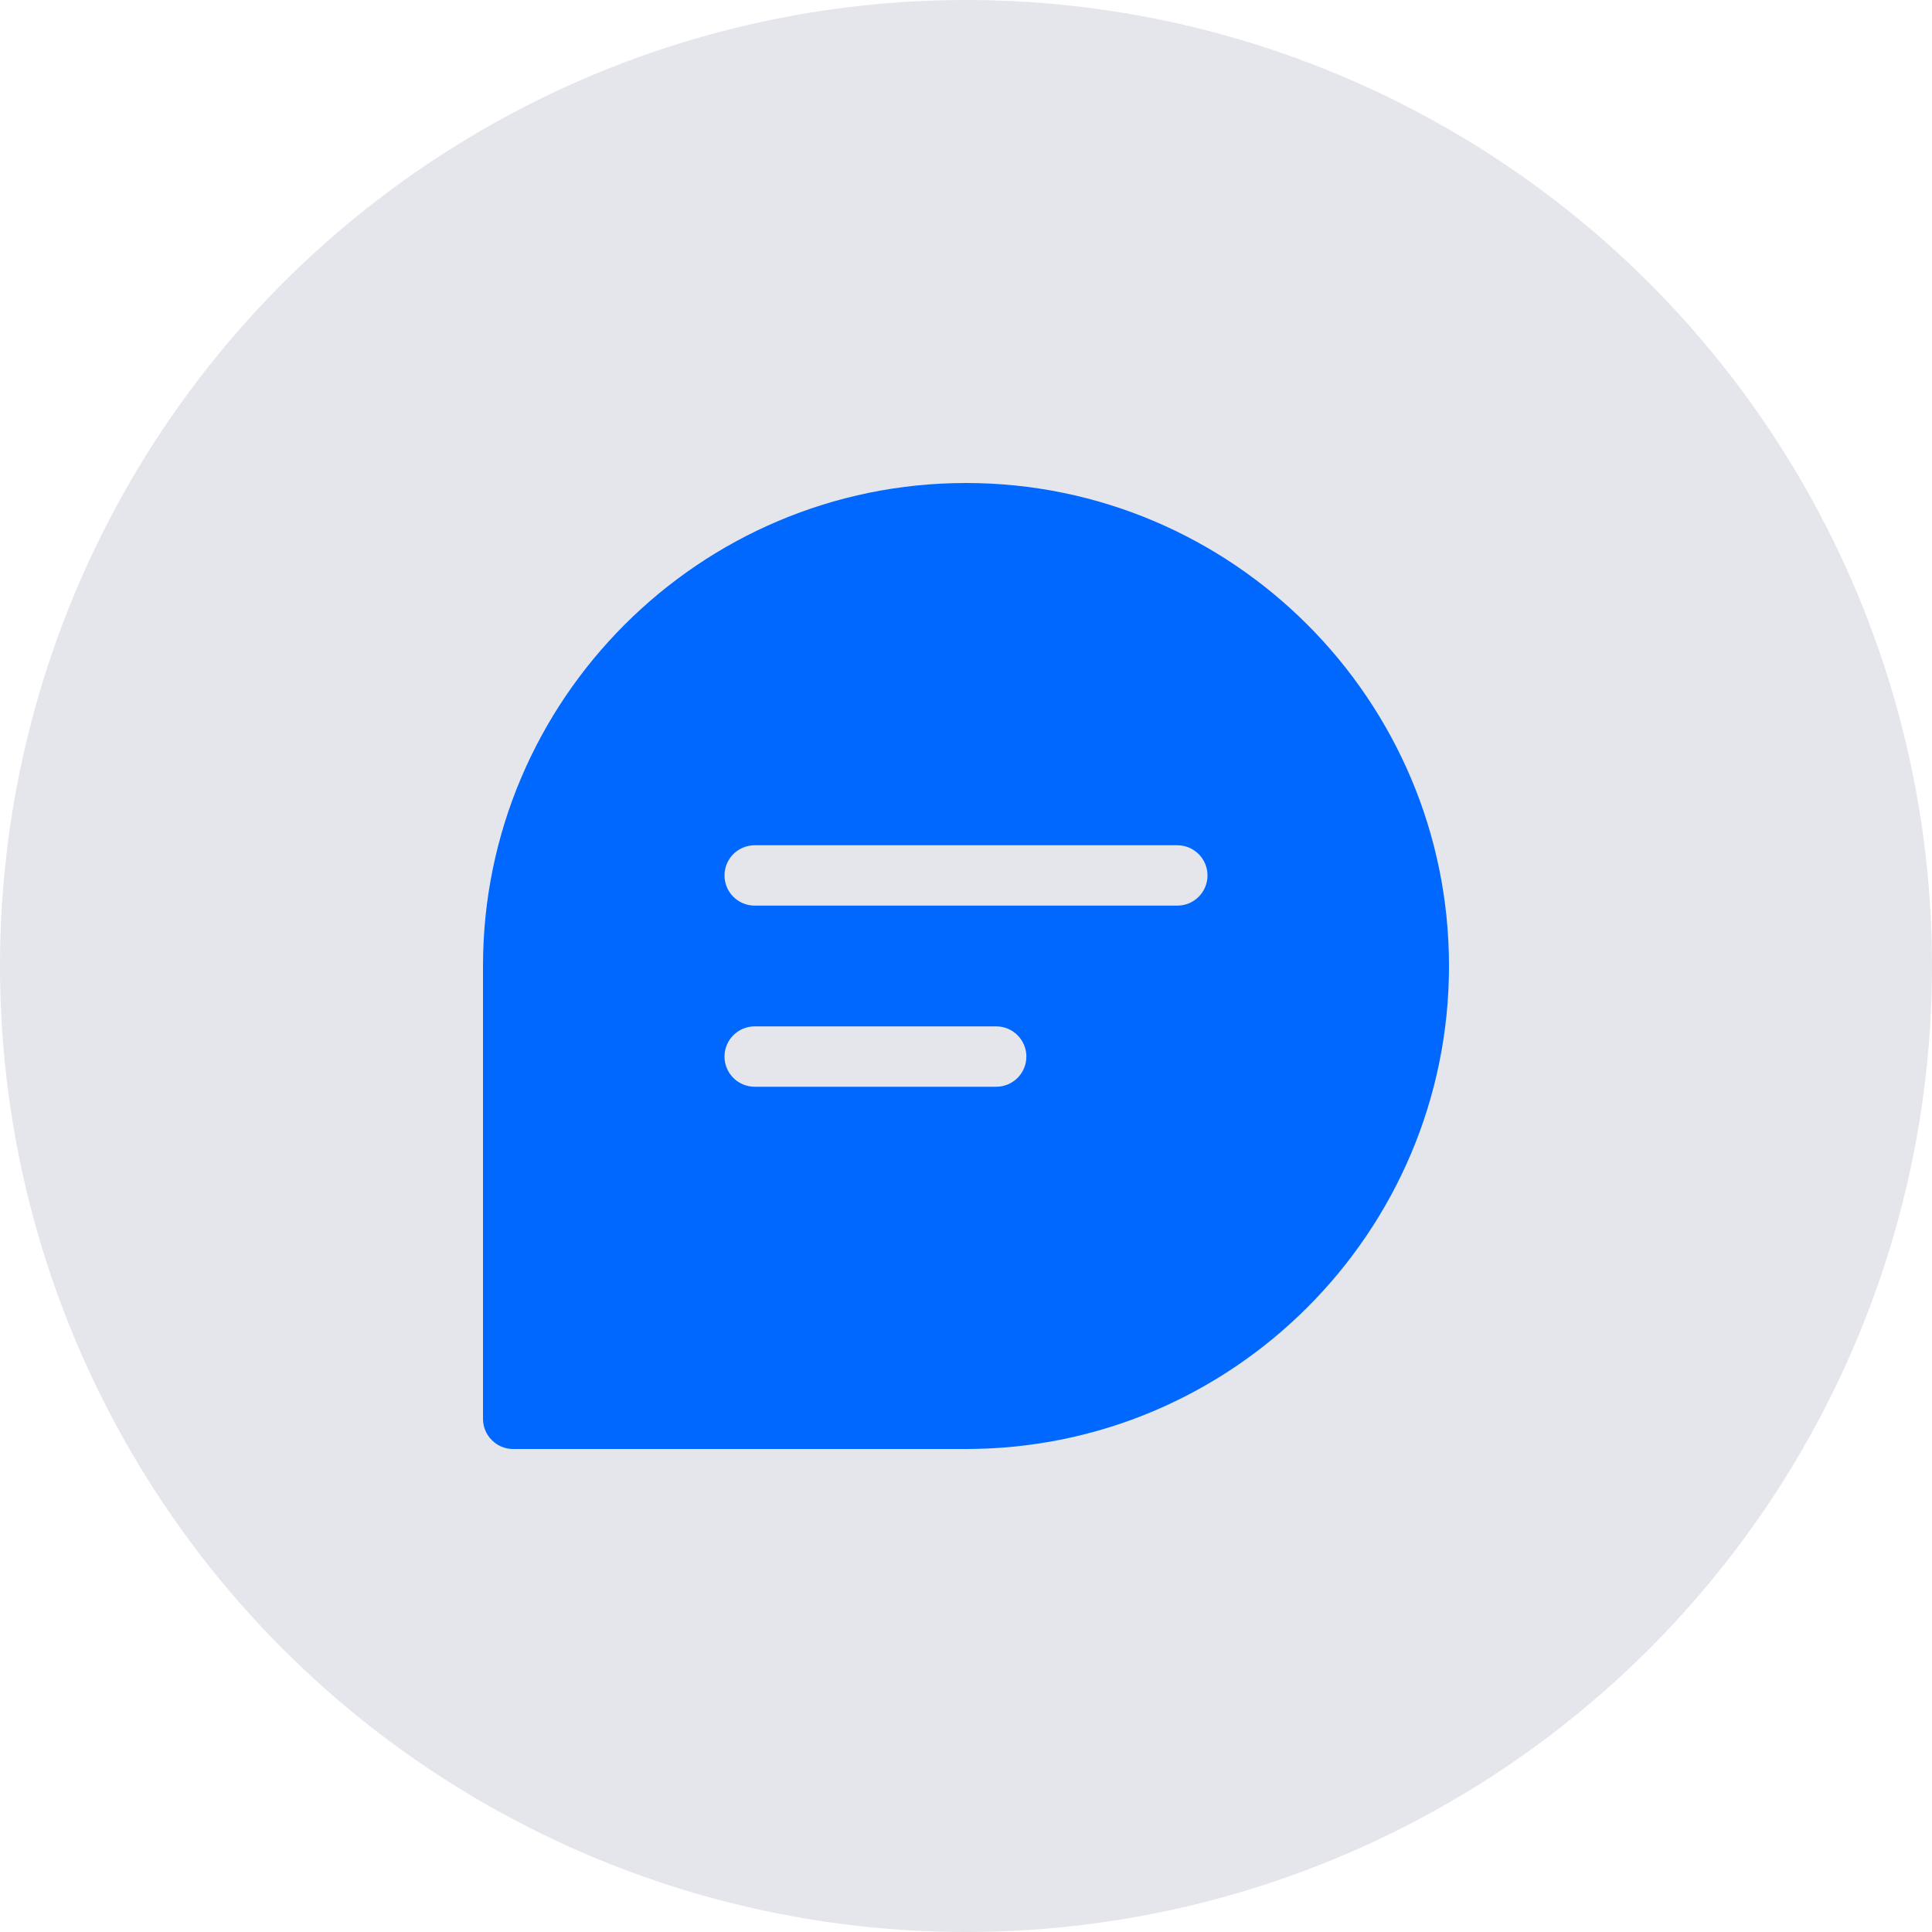
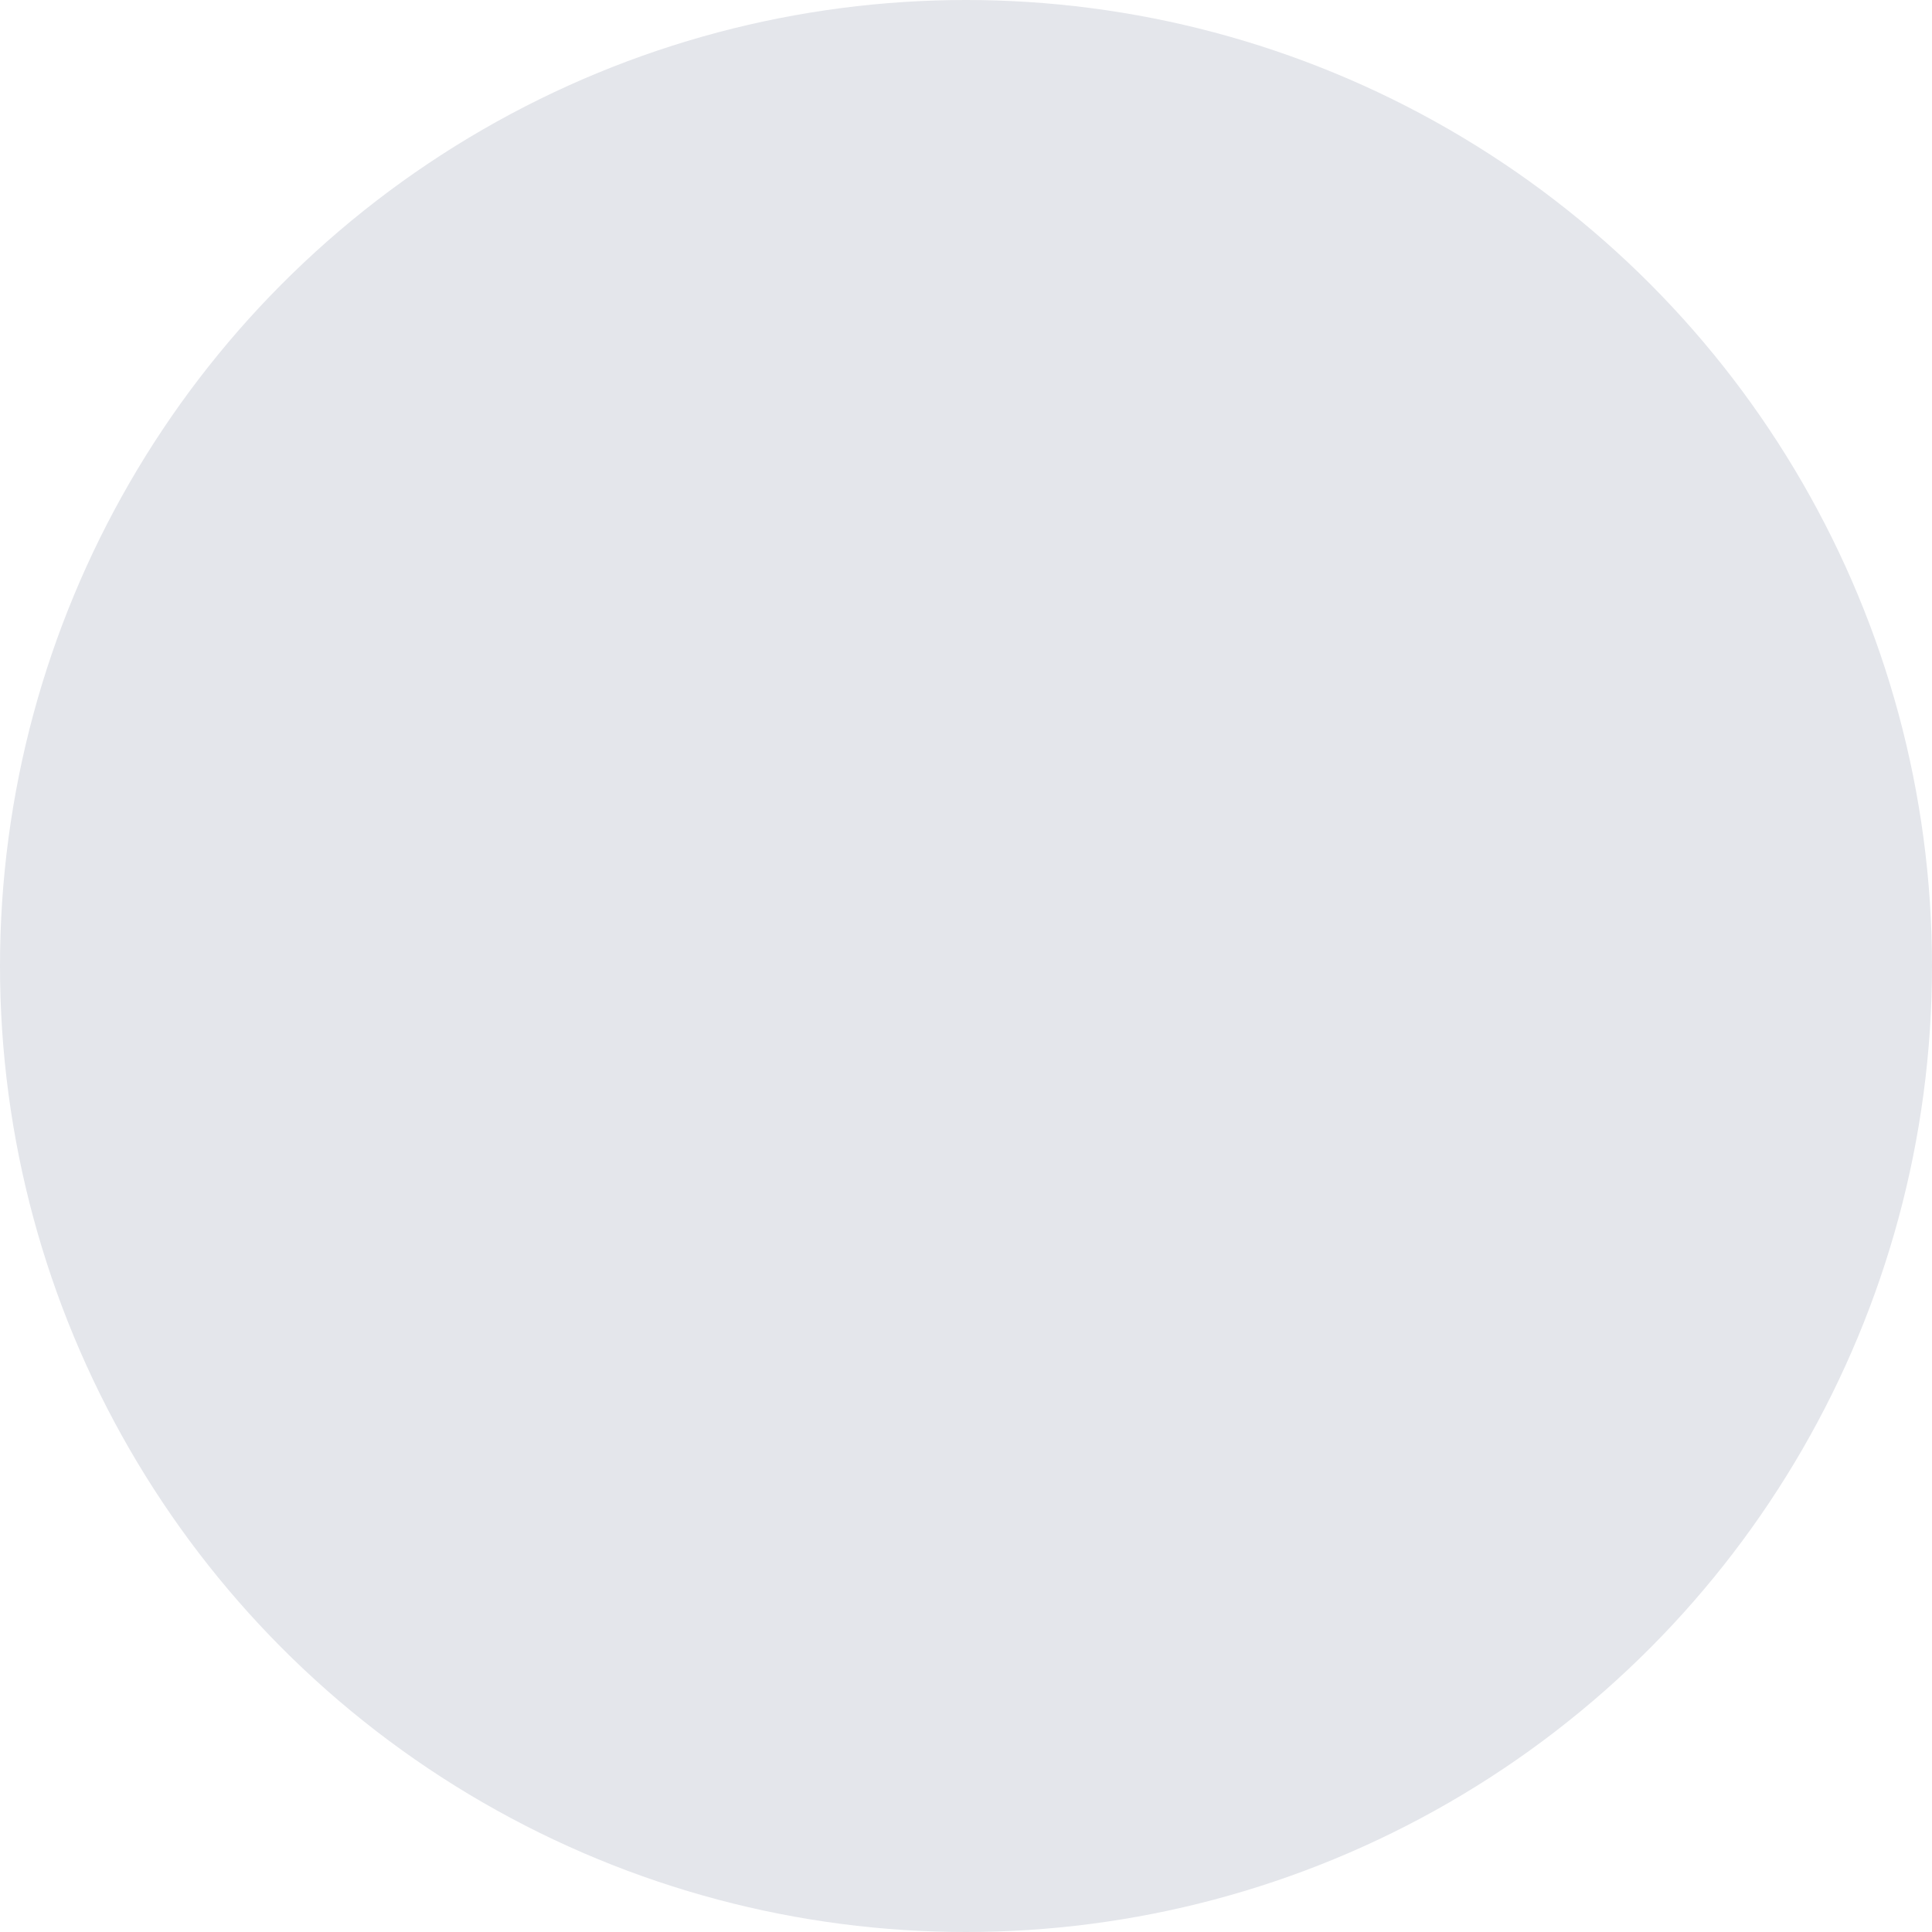
<svg xmlns="http://www.w3.org/2000/svg" version="1.1" width="512" height="512" x="0" y="0" viewBox="0 0 512 512" style="enable-background:new 0 0 512 512" xml:space="preserve" class="">
  <circle r="256" cx="256" cy="256" fill="#e4e6eb" shape="circle" />
  <g transform="matrix(0.5,0,0,0.5,128,128)">
    <g>
      <g>
-         <path d="M256,0C114.848,0,0,114.848,0,256v240c0,8.832,7.168,16,16,16h240c141.152,0,256-114.848,256-256S397.152,0,256,0z     M272,320H144c-8.832,0-16-7.168-16-16c0-8.832,7.168-16,16-16h128c8.832,0,16,7.168,16,16C288,312.832,280.832,320,272,320z     M368,224H144c-8.832,0-16-7.168-16-16c0-8.832,7.168-16,16-16h224c8.832,0,16,7.168,16,16C384,216.832,376.832,224,368,224z" fill="#0068ff" data-original="#000000" style="" class="" />
-       </g>
+         </g>
    </g>
    <g>
</g>
    <g>
</g>
    <g>
</g>
    <g>
</g>
    <g>
</g>
    <g>
</g>
    <g>
</g>
    <g>
</g>
    <g>
</g>
    <g>
</g>
    <g>
</g>
    <g>
</g>
    <g>
</g>
    <g>
</g>
    <g>
</g>
  </g>
</svg>